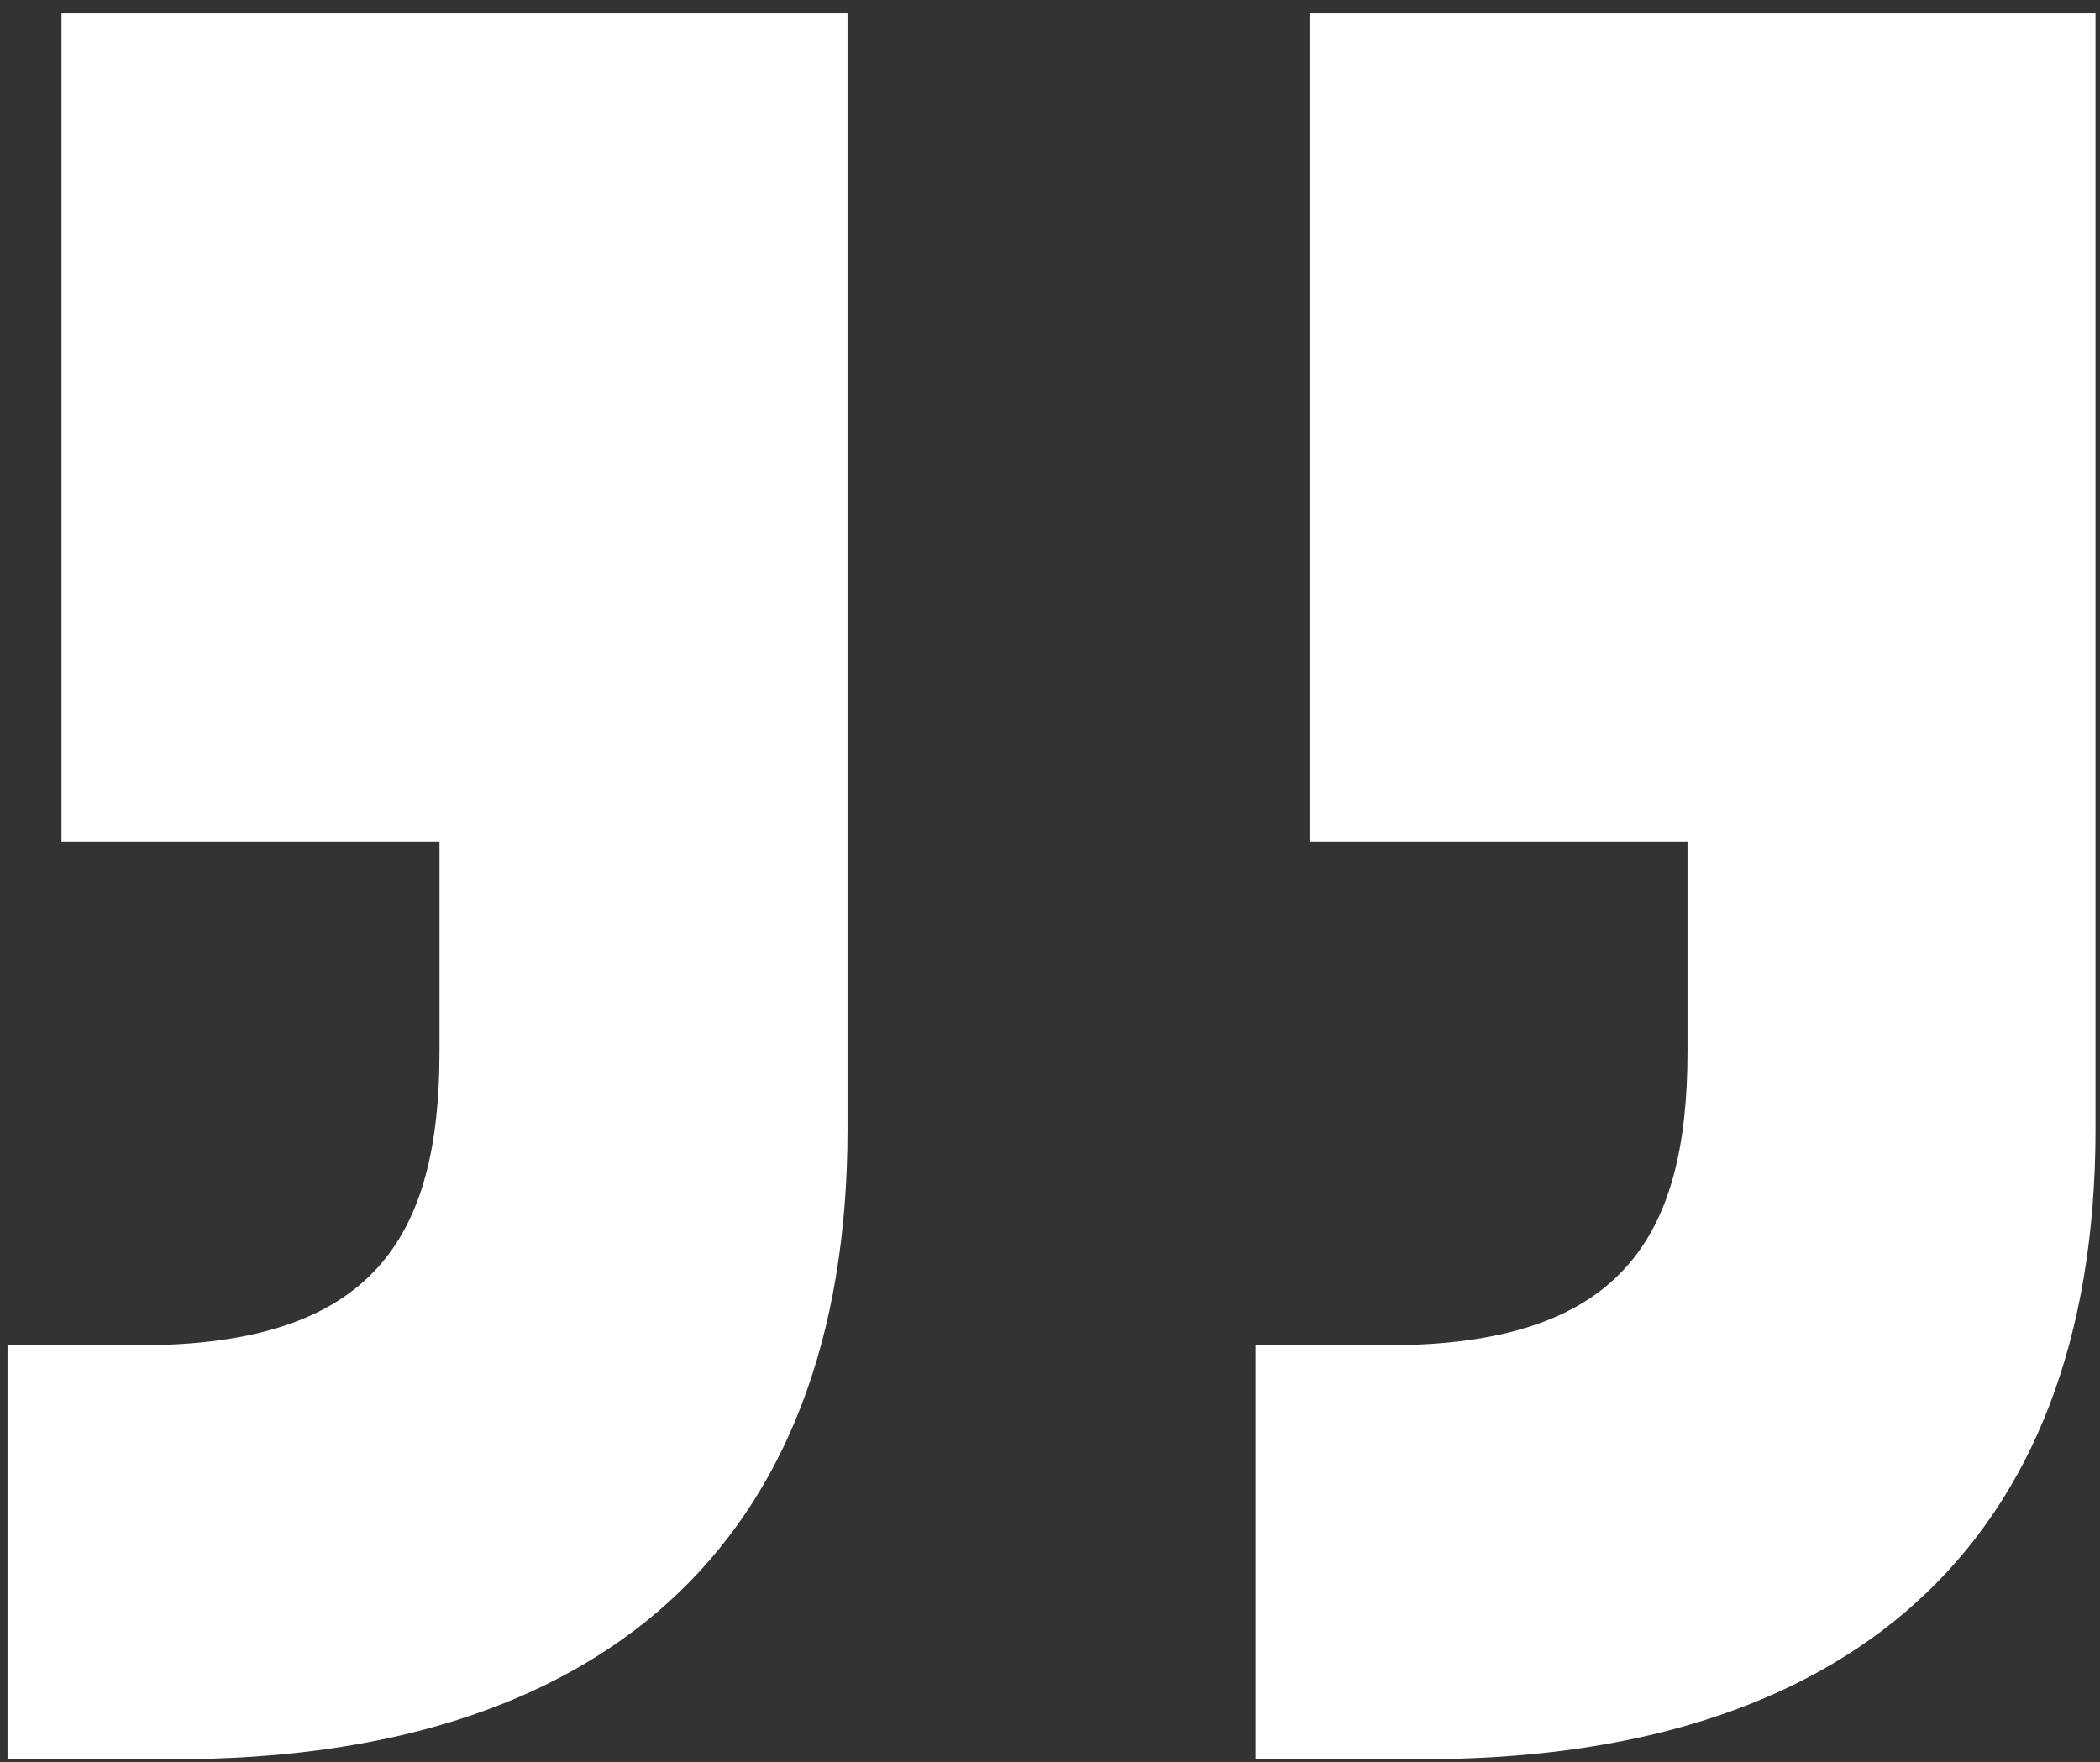
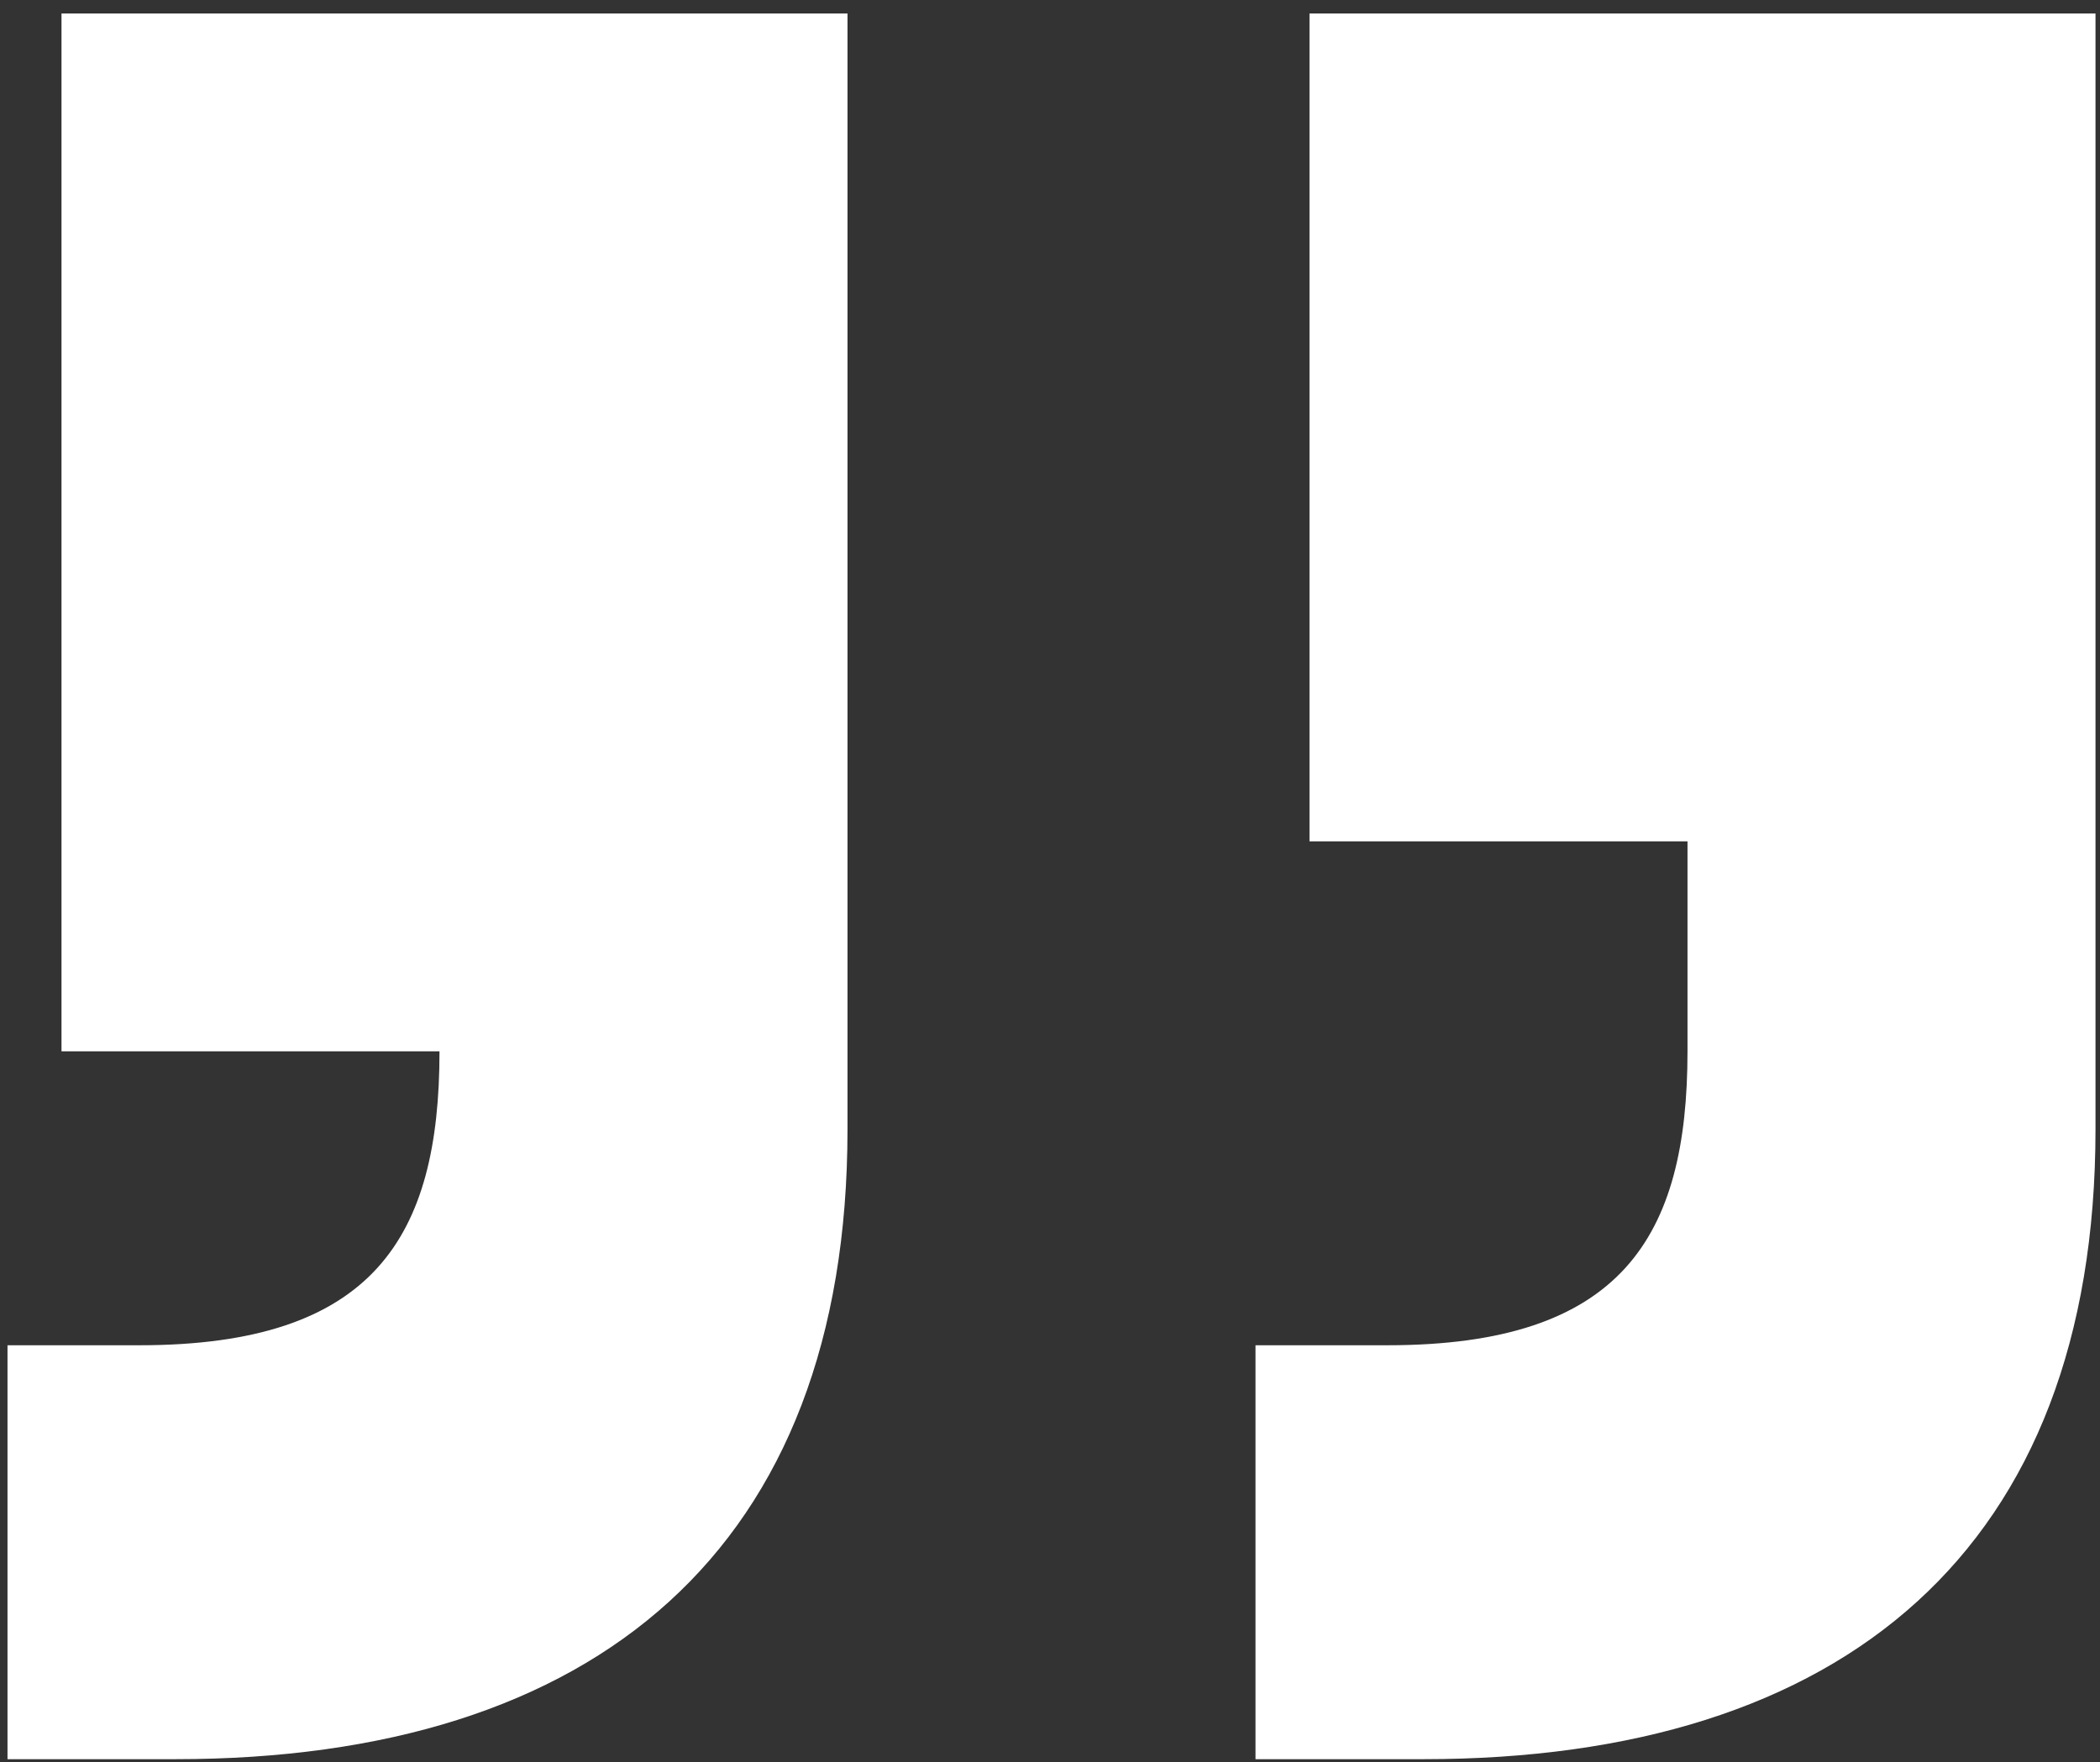
<svg xmlns="http://www.w3.org/2000/svg" width="56" height="47" viewBox="0 0 56 47" fill="none">
  <rect x="0" y="0" width="56" height="47" fill="#333333" stroke="none" />
-   <path d="M0.2 46.92V35.88H3.72C9.96 35.88 11.72 33 11.72 28.04V22.44H1.64V0.36H22.6V30.12C22.6 41.32 15.88 46.92 4.68 46.92H0.2ZM33.48 46.92V35.88H37C43.24 35.88 45 33 45 28.04V22.44H34.92V0.36H55.88V30.12C55.88 41.32 49.16 46.92 37.96 46.92H33.48Z" fill="white" />
+   <path d="M0.2 46.92V35.88H3.72C9.96 35.88 11.72 33 11.72 28.04H1.64V0.36H22.6V30.12C22.6 41.32 15.88 46.92 4.68 46.92H0.2ZM33.48 46.92V35.88H37C43.24 35.88 45 33 45 28.04V22.44H34.92V0.36H55.88V30.12C55.88 41.32 49.16 46.92 37.96 46.92H33.48Z" fill="white" />
</svg>